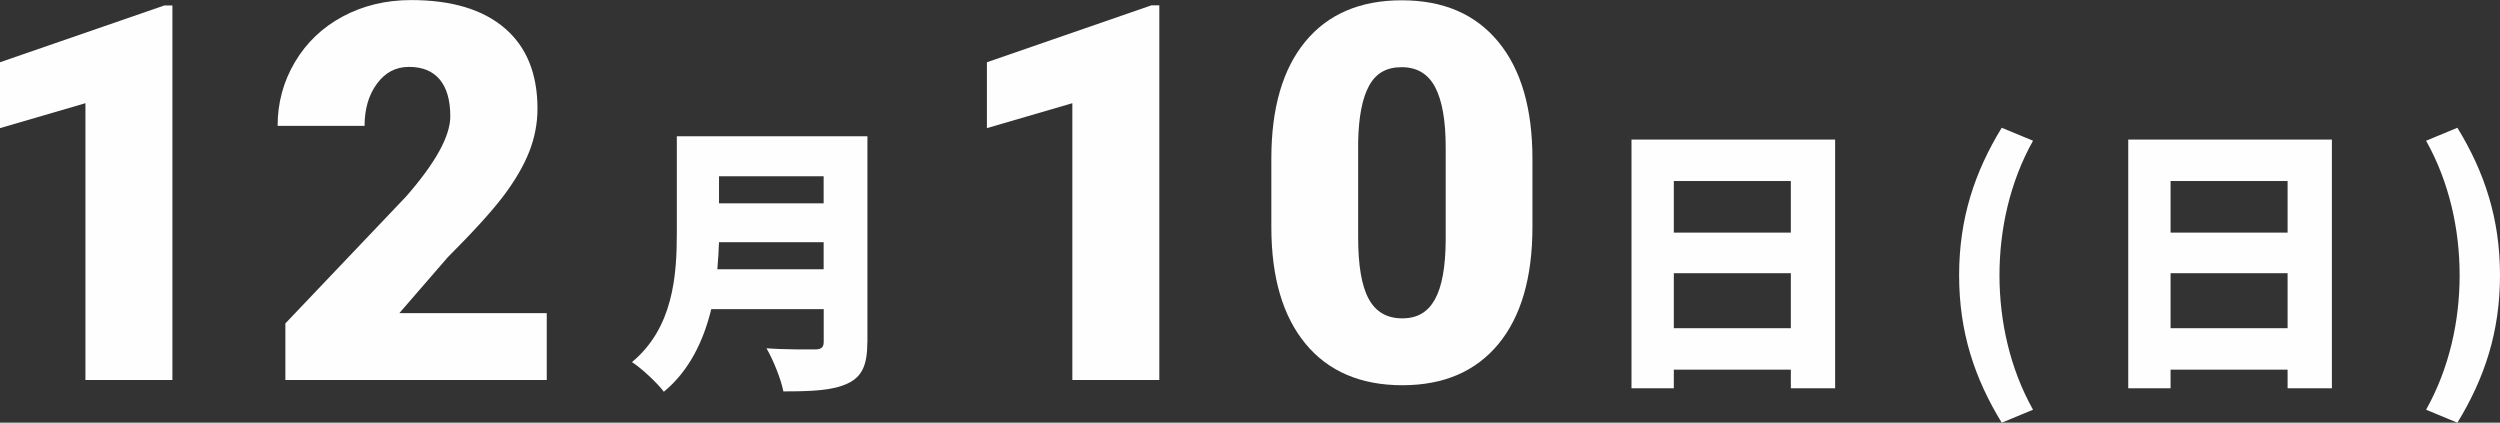
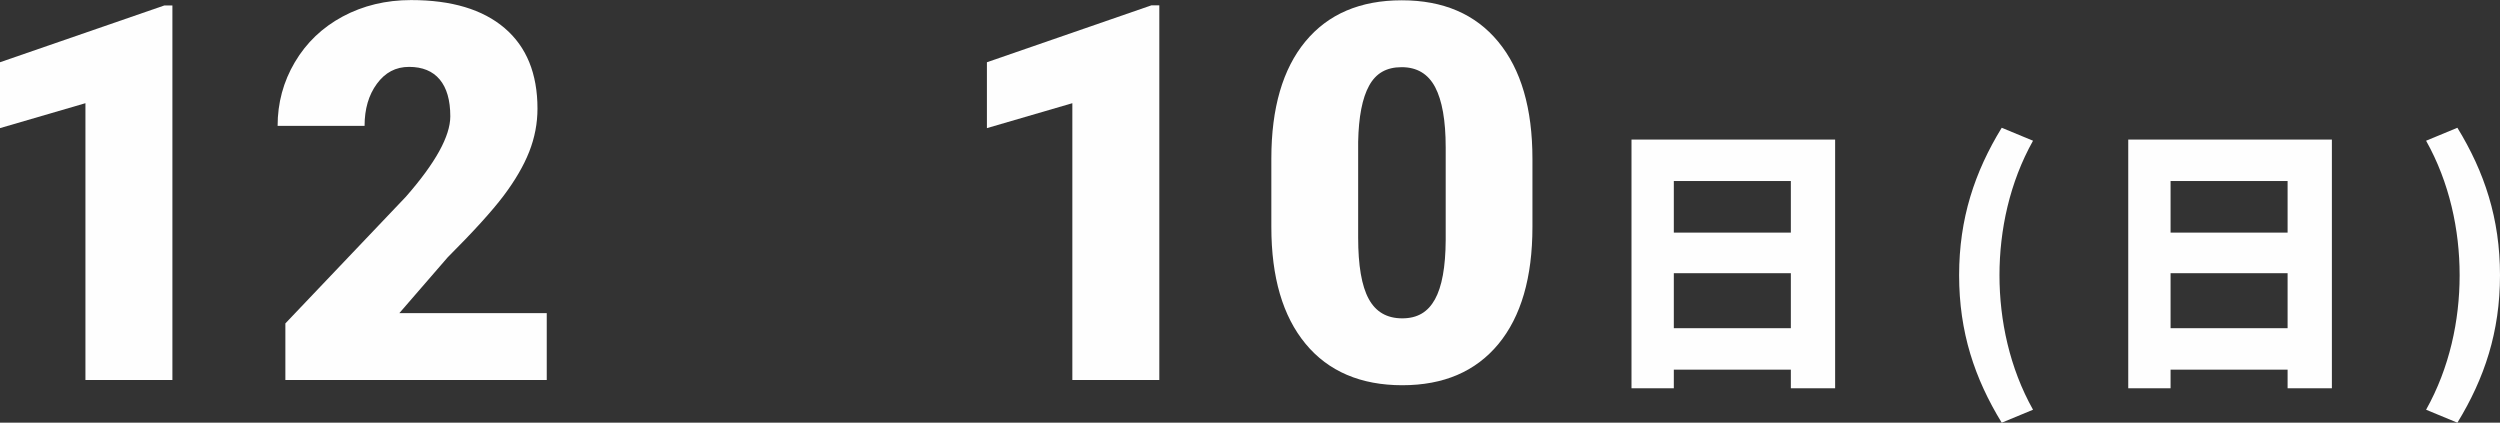
<svg xmlns="http://www.w3.org/2000/svg" id="_レイヤー_1" width="344.99" height="58.33" viewBox="0 0 344.99 58.33">
  <rect x="0" y="0" width="344.99" height="58.33" fill="#333333" stroke="none" />
  <defs>
    <style>.cls-1{fill:#fefefe;}</style>
  </defs>
  <path class="cls-1" d="m253.24,19.26v34.32h-6.11v-2.57h-16.15v2.57h-5.84V19.26h28.09Zm-22.26,5.72v7.12h16.15v-7.12h-16.15Zm16.15,20.31v-7.59h-16.15v7.59h16.15Z" />
  <path class="cls-1" d="m23.79,52.44h-12V14.24L0,17.68v-9.09L22.69.75h1.1v51.7Z" />
  <path class="cls-1" d="m75.45,52.44h-36.07v-7.81l16.62-17.47c4.09-4.66,6.14-8.37,6.14-11.11,0-2.22-.49-3.92-1.46-5.08-.97-1.16-2.38-1.74-4.23-1.74s-3.3.78-4.44,2.33c-1.14,1.55-1.7,3.49-1.7,5.81h-12c0-3.17.79-6.1,2.38-8.79,1.59-2.69,3.79-4.79,6.6-6.3,2.82-1.51,5.97-2.27,9.44-2.27,5.59,0,9.89,1.29,12.91,3.87,3.02,2.58,4.53,6.28,4.53,11.11,0,2.04-.38,4.02-1.14,5.95-.76,1.93-1.94,3.95-3.53,6.07-1.6,2.12-4.17,4.95-7.72,8.5l-6.67,7.7h20.34v9.23Z" />
  <path class="cls-1" d="m159.98,52.44h-12V14.24l-11.79,3.44v-9.09l22.69-7.85h1.1v51.7Z" />
  <path class="cls-1" d="m211.47,31.32c0,6.98-1.57,12.37-4.7,16.16-3.14,3.79-7.56,5.68-13.26,5.68s-10.2-1.9-13.35-5.72c-3.15-3.81-4.72-9.18-4.72-16.12v-9.44c0-6.98,1.57-12.37,4.7-16.16,3.14-3.79,7.57-5.68,13.3-5.68s10.17,1.91,13.31,5.72c3.15,3.81,4.72,9.2,4.72,16.16v9.41Zm-11.97-10.97c0-3.72-.49-6.49-1.46-8.33-.97-1.83-2.51-2.75-4.62-2.75s-3.56.85-4.49,2.56c-.94,1.7-1.44,4.28-1.51,7.74v13.21c0,3.86.48,6.68,1.46,8.47.97,1.79,2.51,2.68,4.62,2.68s3.54-.87,4.51-2.61c.97-1.74,1.47-4.47,1.49-8.18v-12.78Z" />
-   <path class="cls-1" d="m119.69,47.2c0,3.19-.74,4.79-2.72,5.72-2.06.97-4.9,1.09-8.87,1.09-.31-1.67-1.44-4.44-2.33-5.95,2.49.19,5.76.16,6.69.16s1.21-.31,1.21-1.09v-4.47h-15.52c-1.05,4.32-3,8.48-6.54,11.4-.86-1.17-3.15-3.31-4.4-4.09,5.72-4.75,6.19-12.02,6.19-17.82v-13.35h26.3v28.4Zm-6.03-10.04v-3.74h-14.44c-.04,1.17-.12,2.45-.23,3.74h14.67Zm-14.44-12.84v3.74h14.44v-3.74h-14.44Z" />
  <path class="cls-1" d="m270.35,37.98c0-7.82,2.14-14.24,5.88-20.35l4.32,1.79c-3.23,5.76-4.63,12.33-4.63,18.56s1.4,12.8,4.63,18.56l-4.32,1.79c-3.74-6.11-5.88-12.49-5.88-20.35Z" />
  <path class="cls-1" d="m321.79,19.26v34.32h-6.11v-2.57h-16.15v2.57h-5.84V19.26h28.09Zm-22.26,5.72v7.12h16.15v-7.12h-16.15Zm16.15,20.31v-7.59h-16.15v7.59h16.15Z" />
  <path class="cls-1" d="m334.79,56.54c3.23-5.76,4.63-12.3,4.63-18.56s-1.4-12.8-4.63-18.56l4.32-1.79c3.74,6.11,5.88,12.53,5.88,20.35s-2.14,14.24-5.88,20.35l-4.32-1.79Z" />
</svg>